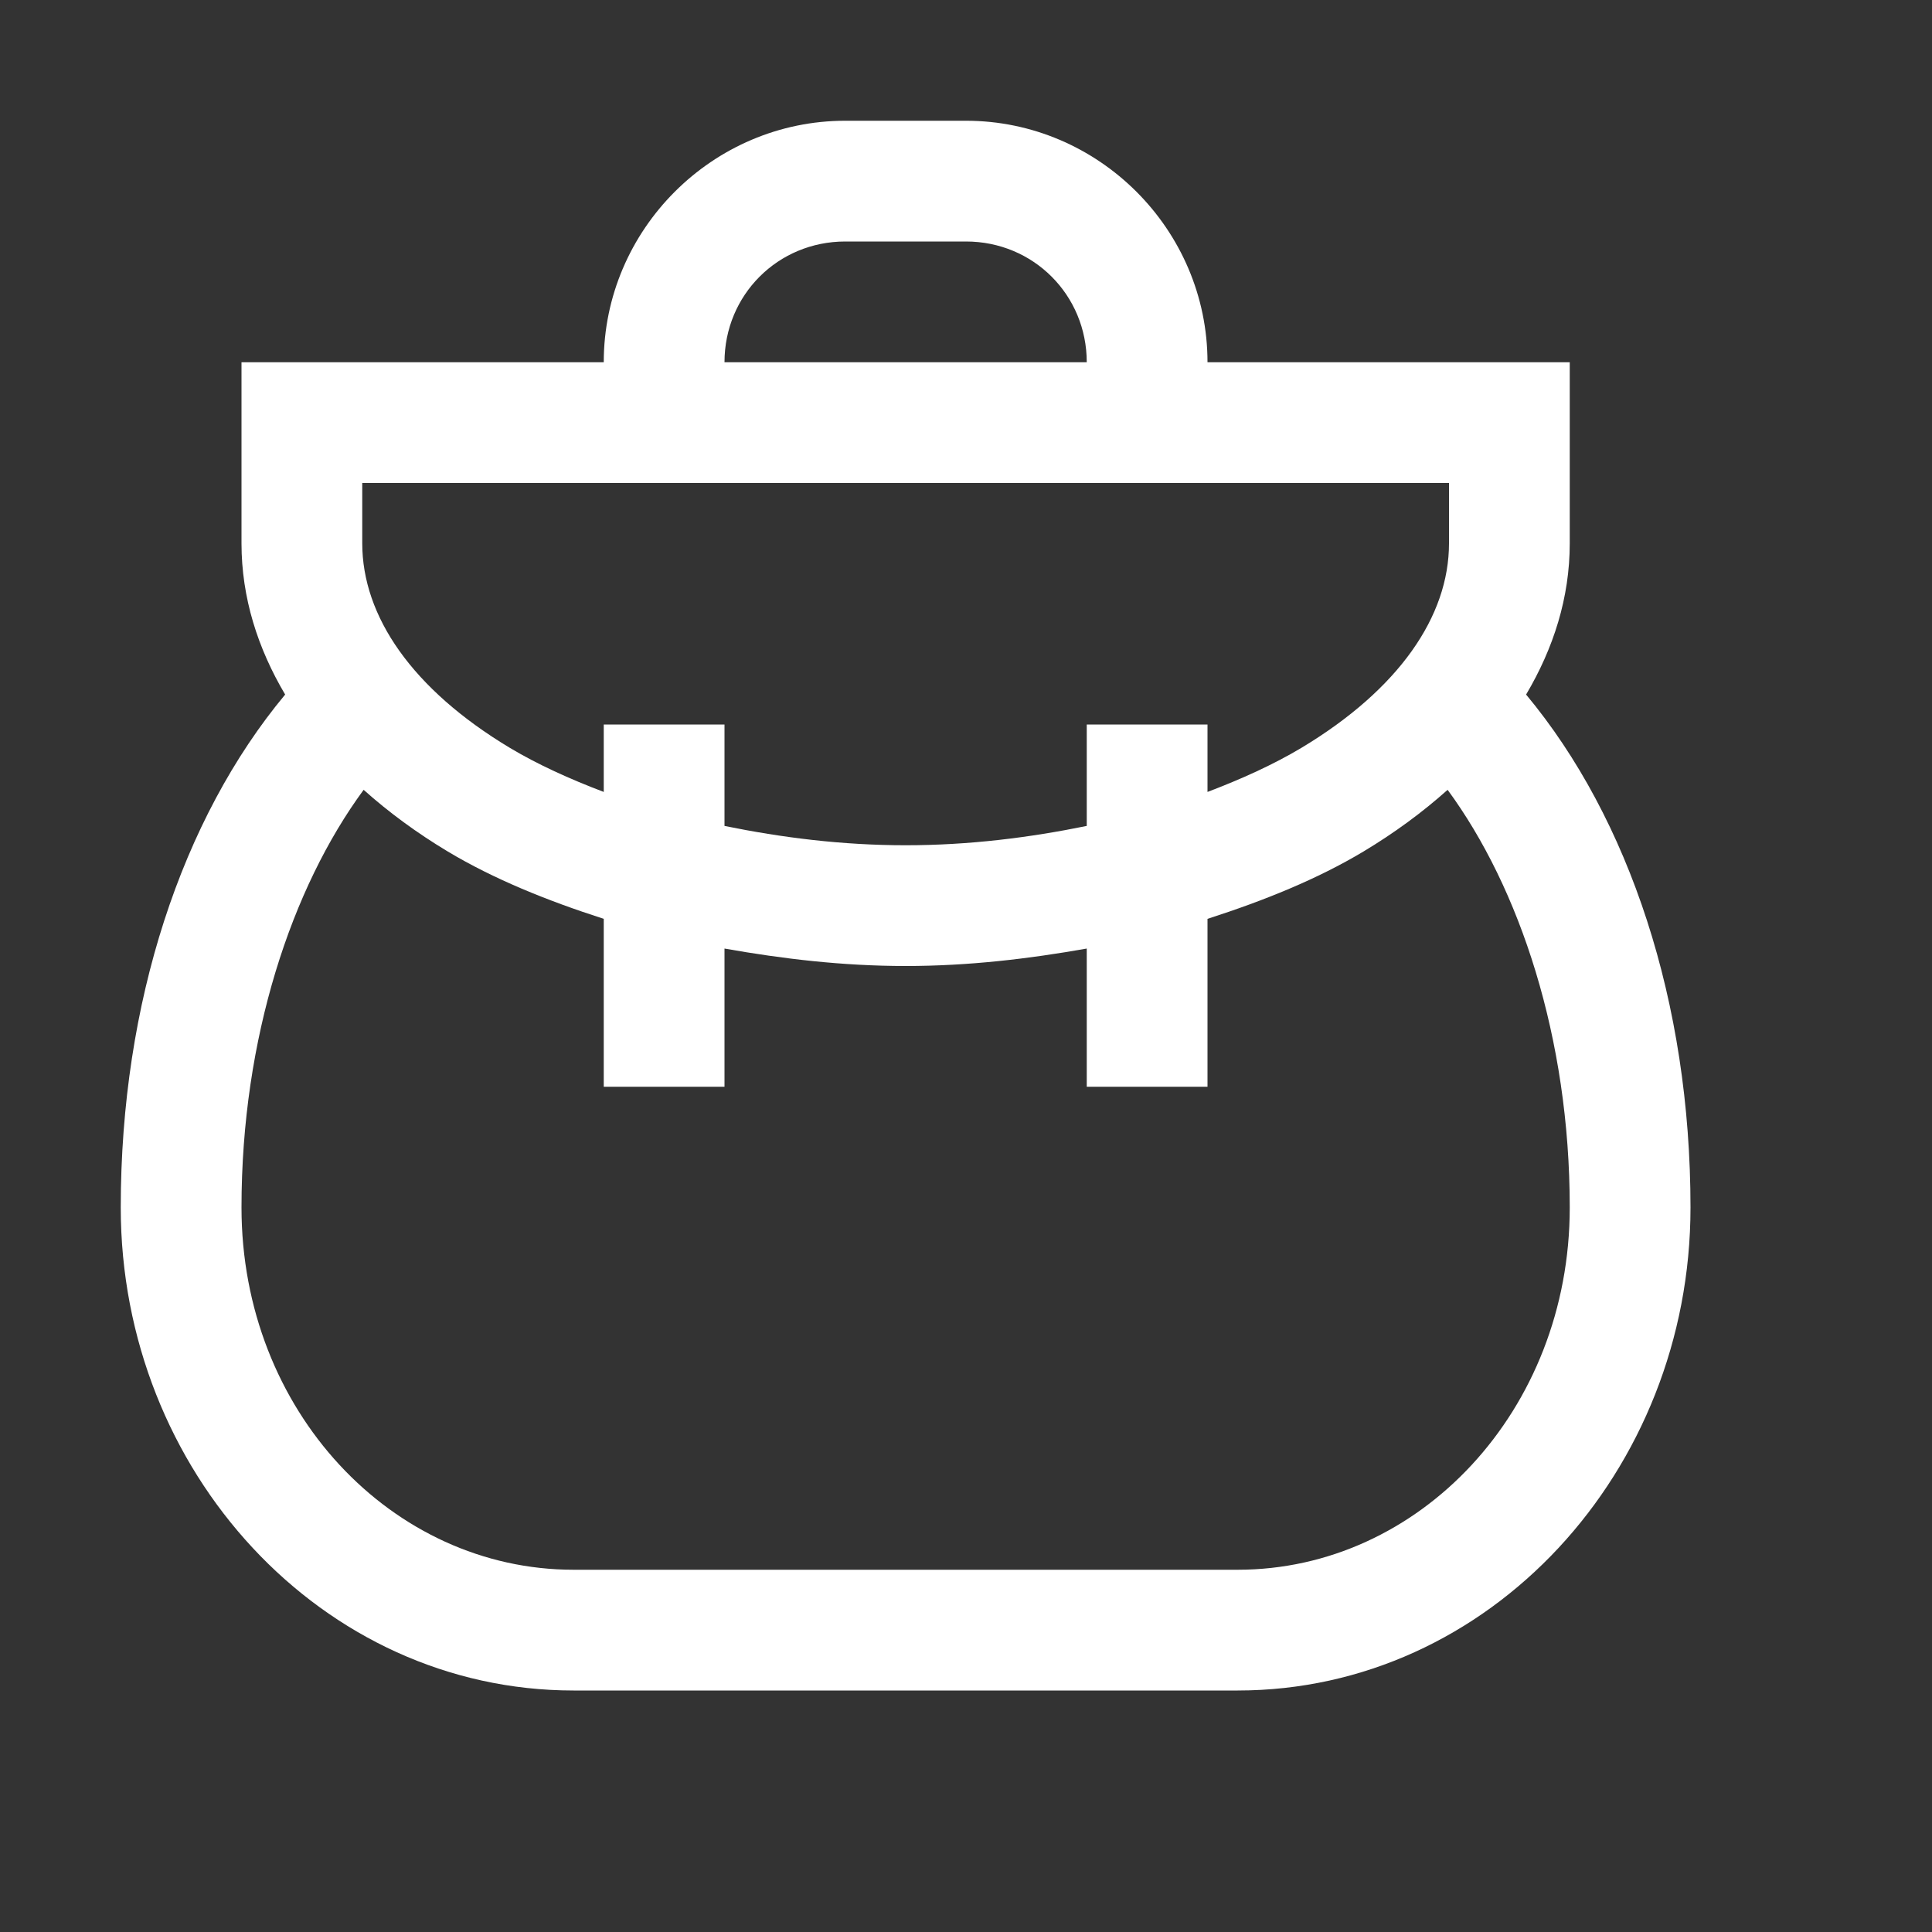
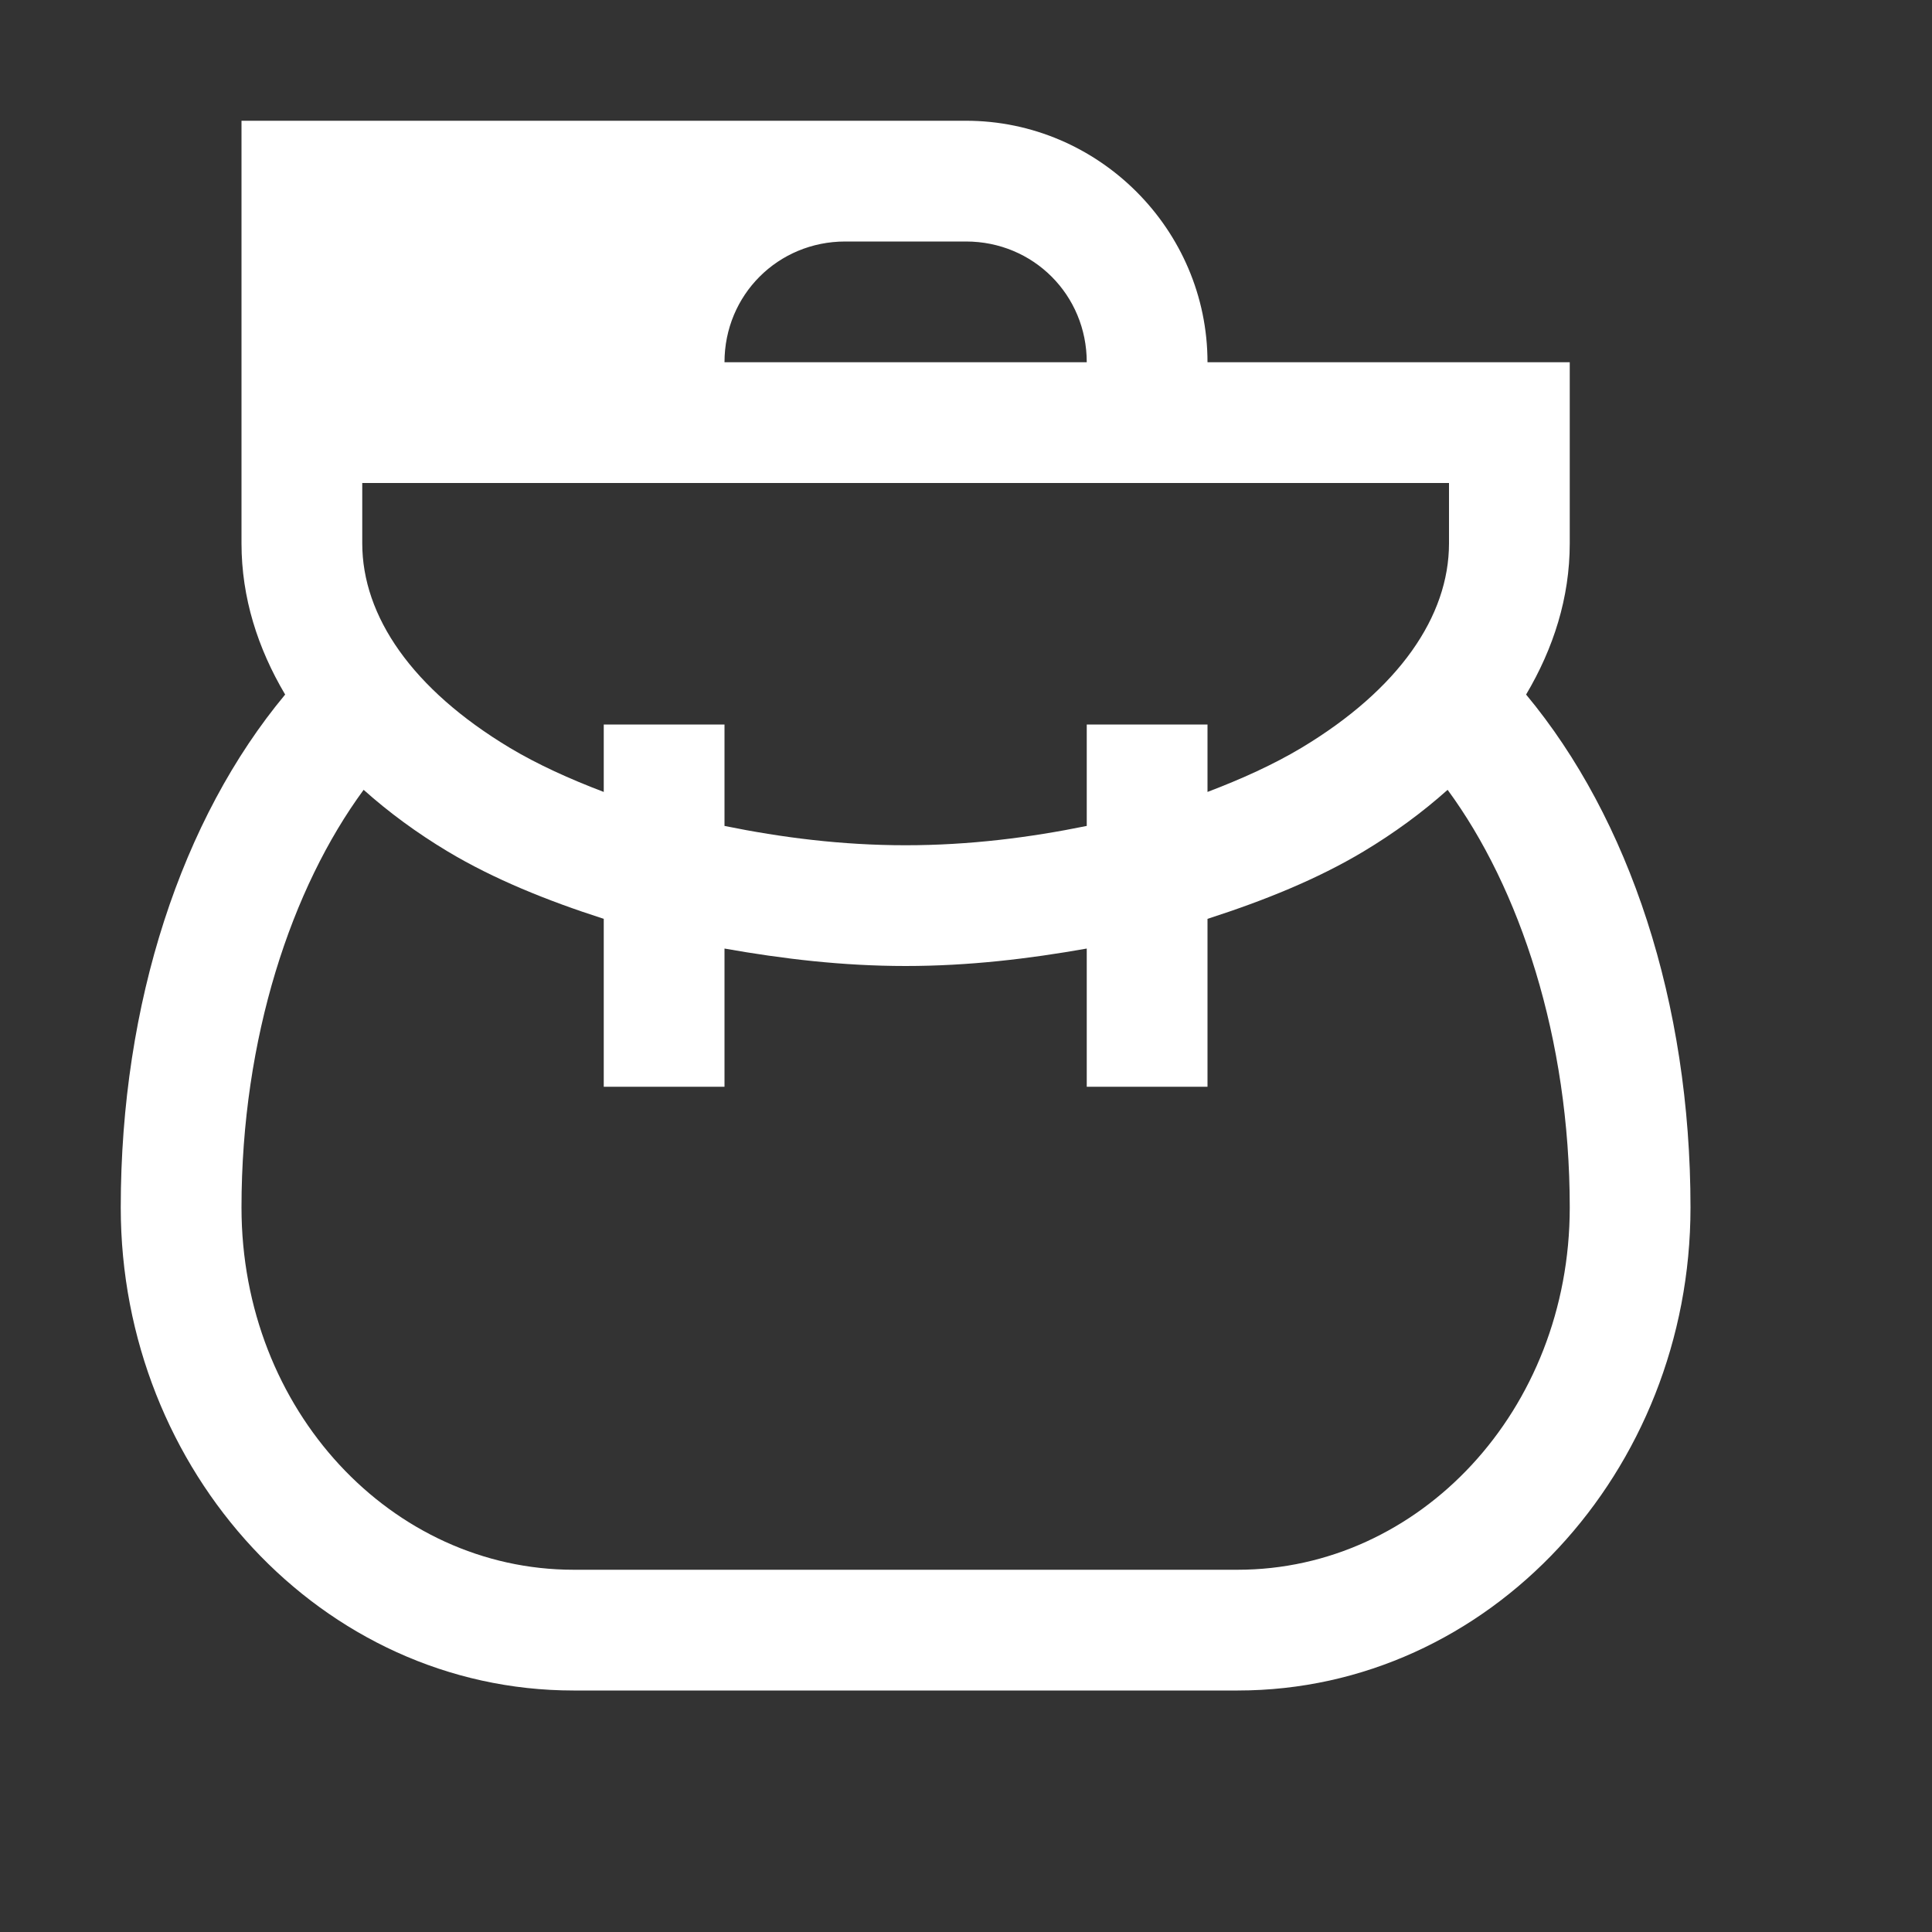
<svg xmlns="http://www.w3.org/2000/svg" width="32" height="32" viewBox="0 0 32 32" fill="none">
  <rect x="0" y="0" width="32" height="32" fill="#333333" stroke="none" />
-   <path d="M14 2C11.803 2 10 3.803 10 6H4V7V9C4 9.901 4.27 10.739 4.723 11.504C3.012 13.56 2 16.604 2 20C2 24.368 5.328 28 9.5 28H15H20.5C24.672 28 28 24.368 28 20C28 16.604 26.988 13.56 25.277 11.504C25.73 10.739 26 9.901 26 9V6H20C20 3.803 18.197 2 16 2H14ZM14 4H16C17.115 4 18 4.885 18 6H12C12 4.885 12.885 4 14 4ZM6 8H24V9C24 10.207 23.172 11.416 21.555 12.387C21.095 12.662 20.566 12.902 20 13.117V12H18V13.68C17.058 13.872 16.06 14 15 14C13.94 14 12.942 13.872 12 13.68V12H10V13.117C9.434 12.902 8.905 12.662 8.445 12.387C6.828 11.416 6 10.207 6 9V8ZM6.023 13.082C6.441 13.456 6.908 13.798 7.414 14.102C8.179 14.561 9.065 14.918 10 15.219V18H12V15.711C12.961 15.881 13.954 16 15 16C16.046 16 17.039 15.881 18 15.711V18H20V15.219C20.935 14.918 21.821 14.561 22.586 14.102C23.092 13.798 23.559 13.456 23.977 13.082C25.17 14.704 26 17.191 26 20C26 23.364 23.508 26 20.5 26H15H9.5C6.492 26 4 23.364 4 20C4 17.191 4.83 14.704 6.023 13.082Z" fill="white" />
+   <path d="M14 2H4V7V9C4 9.901 4.27 10.739 4.723 11.504C3.012 13.56 2 16.604 2 20C2 24.368 5.328 28 9.5 28H15H20.5C24.672 28 28 24.368 28 20C28 16.604 26.988 13.56 25.277 11.504C25.73 10.739 26 9.901 26 9V6H20C20 3.803 18.197 2 16 2H14ZM14 4H16C17.115 4 18 4.885 18 6H12C12 4.885 12.885 4 14 4ZM6 8H24V9C24 10.207 23.172 11.416 21.555 12.387C21.095 12.662 20.566 12.902 20 13.117V12H18V13.68C17.058 13.872 16.06 14 15 14C13.94 14 12.942 13.872 12 13.68V12H10V13.117C9.434 12.902 8.905 12.662 8.445 12.387C6.828 11.416 6 10.207 6 9V8ZM6.023 13.082C6.441 13.456 6.908 13.798 7.414 14.102C8.179 14.561 9.065 14.918 10 15.219V18H12V15.711C12.961 15.881 13.954 16 15 16C16.046 16 17.039 15.881 18 15.711V18H20V15.219C20.935 14.918 21.821 14.561 22.586 14.102C23.092 13.798 23.559 13.456 23.977 13.082C25.17 14.704 26 17.191 26 20C26 23.364 23.508 26 20.5 26H15H9.5C6.492 26 4 23.364 4 20C4 17.191 4.83 14.704 6.023 13.082Z" fill="white" />
</svg>